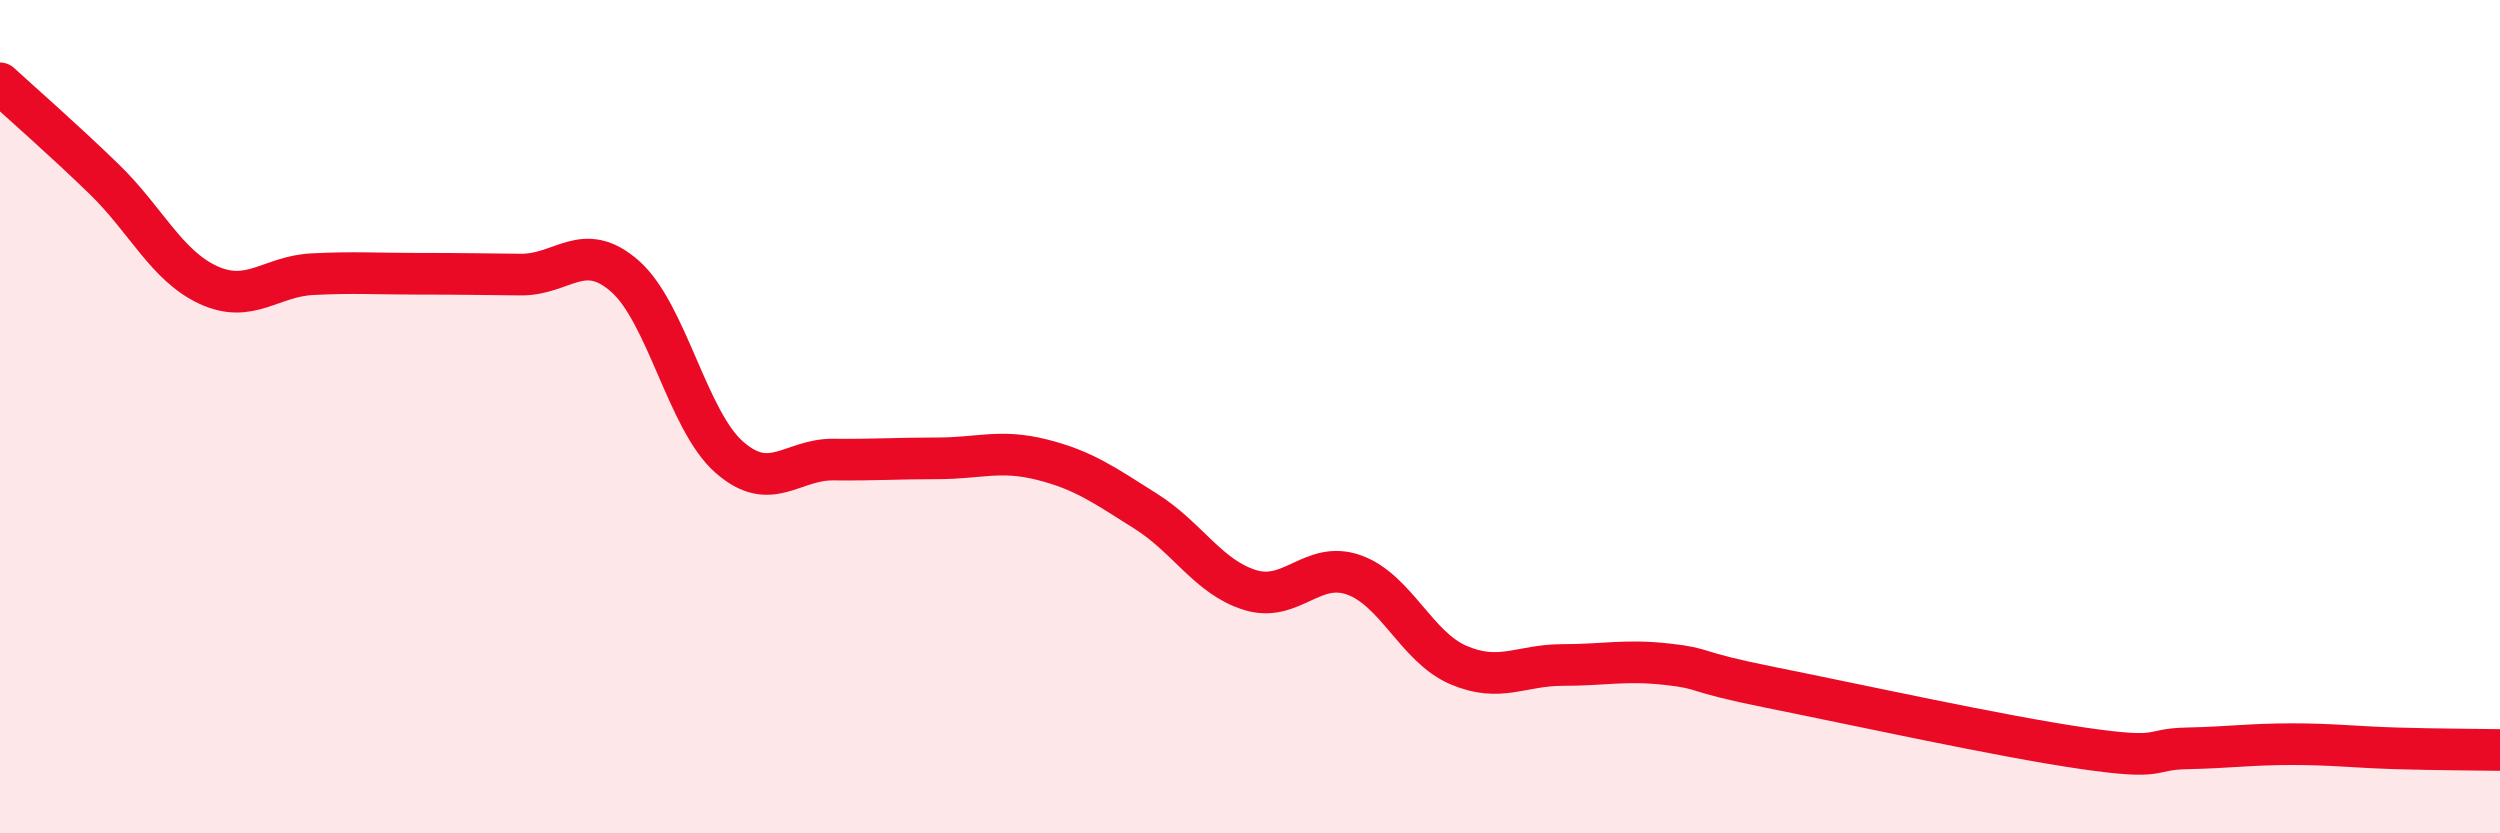
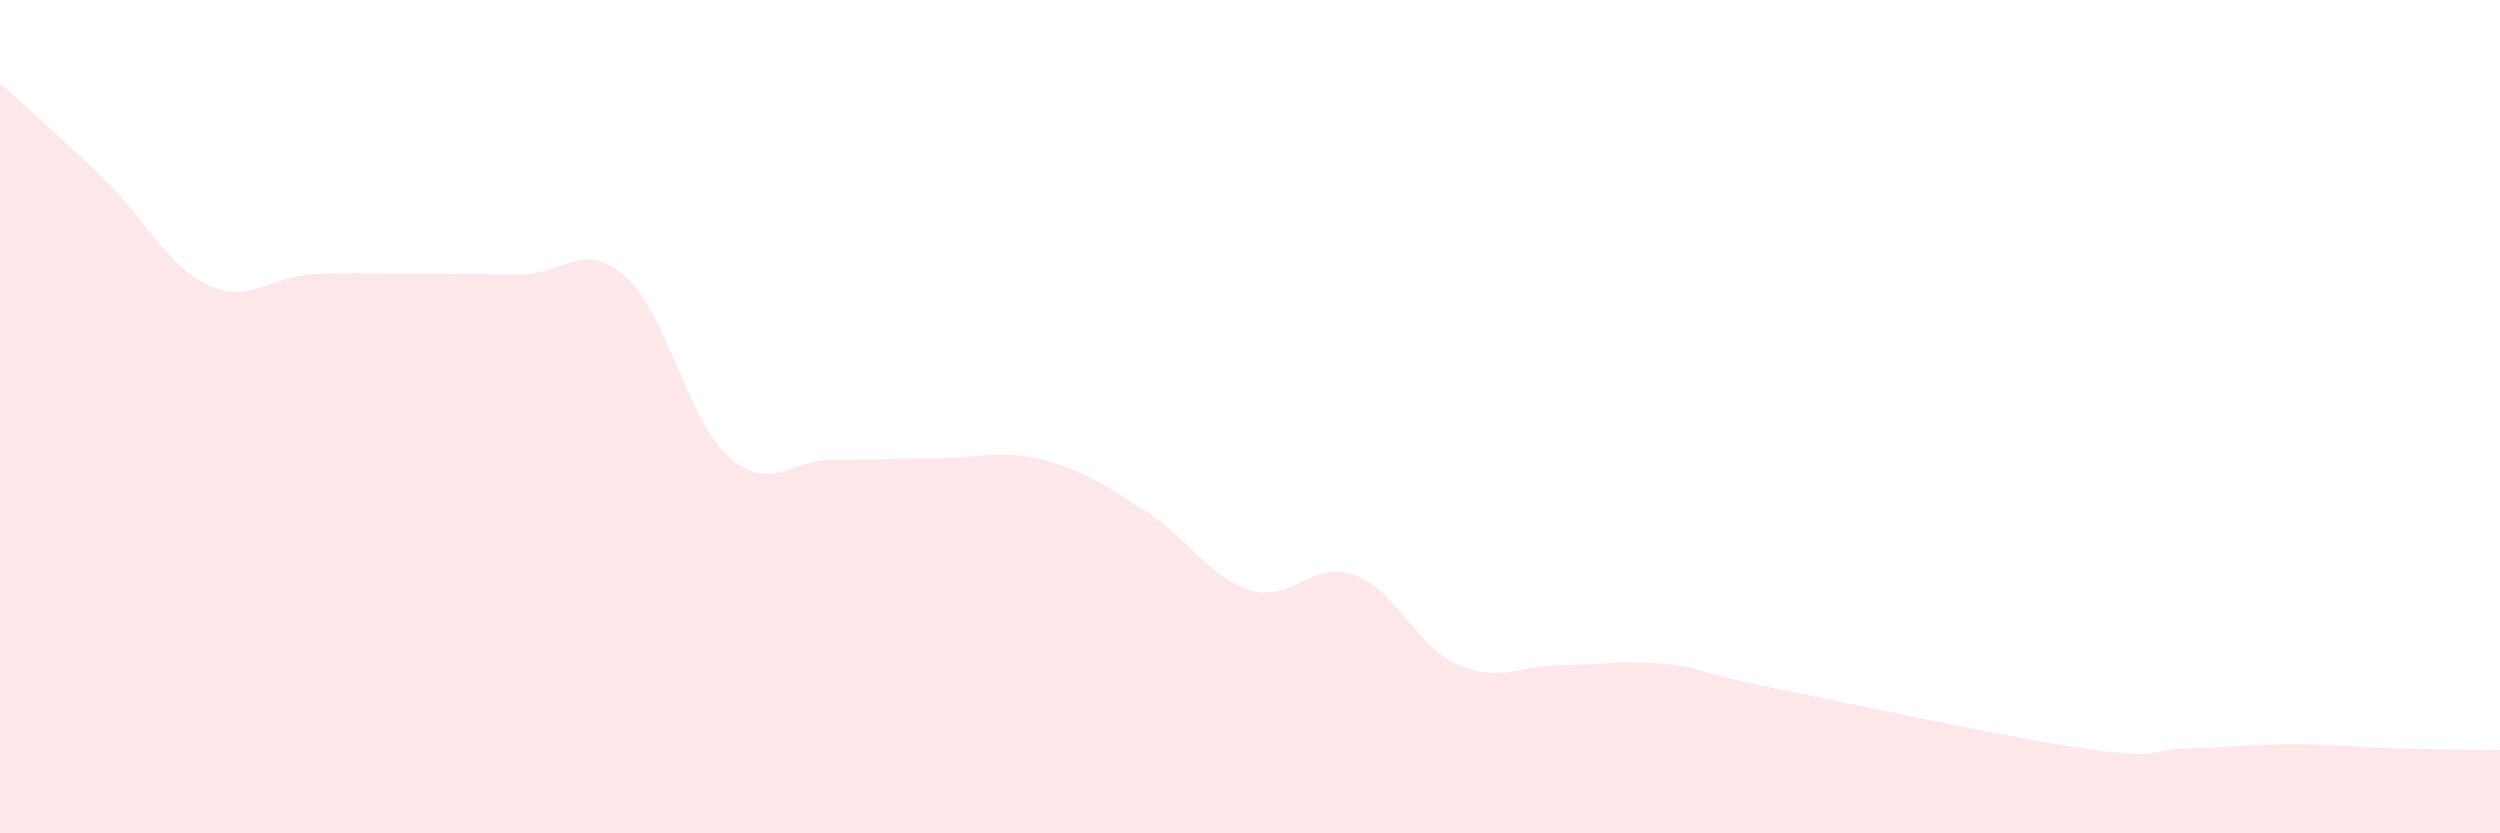
<svg xmlns="http://www.w3.org/2000/svg" width="60" height="20" viewBox="0 0 60 20">
  <path d="M 0,2 C 0.5,2.46 1.5,3.33 2.5,4.3 C 3.5,5.27 4,6.38 5,6.84 C 6,7.3 6.5,6.63 7.5,6.58 C 8.5,6.53 9,6.57 10,6.57 C 11,6.57 11.5,6.58 12.5,6.59 C 13.5,6.6 14,5.75 15,6.63 C 16,7.51 16.5,10.09 17.5,10.97 C 18.5,11.85 19,11.02 20,11.03 C 21,11.04 21.5,11 22.5,11 C 23.5,11 24,10.78 25,11.03 C 26,11.28 26.5,11.64 27.5,12.27 C 28.5,12.9 29,13.85 30,14.16 C 31,14.47 31.5,13.44 32.5,13.8 C 33.5,14.16 34,15.53 35,15.96 C 36,16.39 36.5,15.96 37.5,15.96 C 38.5,15.96 39,15.83 40,15.94 C 41,16.05 40.5,16.1 42.5,16.5 C 44.5,16.9 48,17.67 50,17.96 C 52,18.25 51.5,17.98 52.5,17.96 C 53.5,17.94 54,17.86 55,17.86 C 56,17.86 56.5,17.93 57.5,17.96 C 58.5,17.99 59.5,17.99 60,18L60 20L0 20Z" fill="#EB0A25" opacity="0.1" stroke-linecap="round" stroke-linejoin="round" />
-   <path d="M 0,2 C 0.5,2.46 1.5,3.33 2.5,4.3 C 3.5,5.27 4,6.38 5,6.84 C 6,7.3 6.5,6.63 7.5,6.58 C 8.5,6.53 9,6.57 10,6.57 C 11,6.57 11.5,6.58 12.5,6.59 C 13.5,6.6 14,5.75 15,6.63 C 16,7.51 16.5,10.09 17.5,10.97 C 18.5,11.85 19,11.02 20,11.03 C 21,11.04 21.5,11 22.5,11 C 23.5,11 24,10.78 25,11.03 C 26,11.28 26.5,11.64 27.5,12.27 C 28.5,12.9 29,13.85 30,14.16 C 31,14.47 31.5,13.44 32.5,13.8 C 33.5,14.16 34,15.53 35,15.96 C 36,16.39 36.5,15.96 37.5,15.96 C 38.5,15.96 39,15.83 40,15.94 C 41,16.05 40.5,16.1 42.5,16.5 C 44.5,16.9 48,17.67 50,17.96 C 52,18.25 51.5,17.98 52.5,17.96 C 53.5,17.94 54,17.86 55,17.86 C 56,17.86 56.5,17.93 57.5,17.96 C 58.5,17.99 59.5,17.99 60,18" stroke="#EB0A25" stroke-width="1" fill="none" stroke-linecap="round" stroke-linejoin="round" />
</svg>